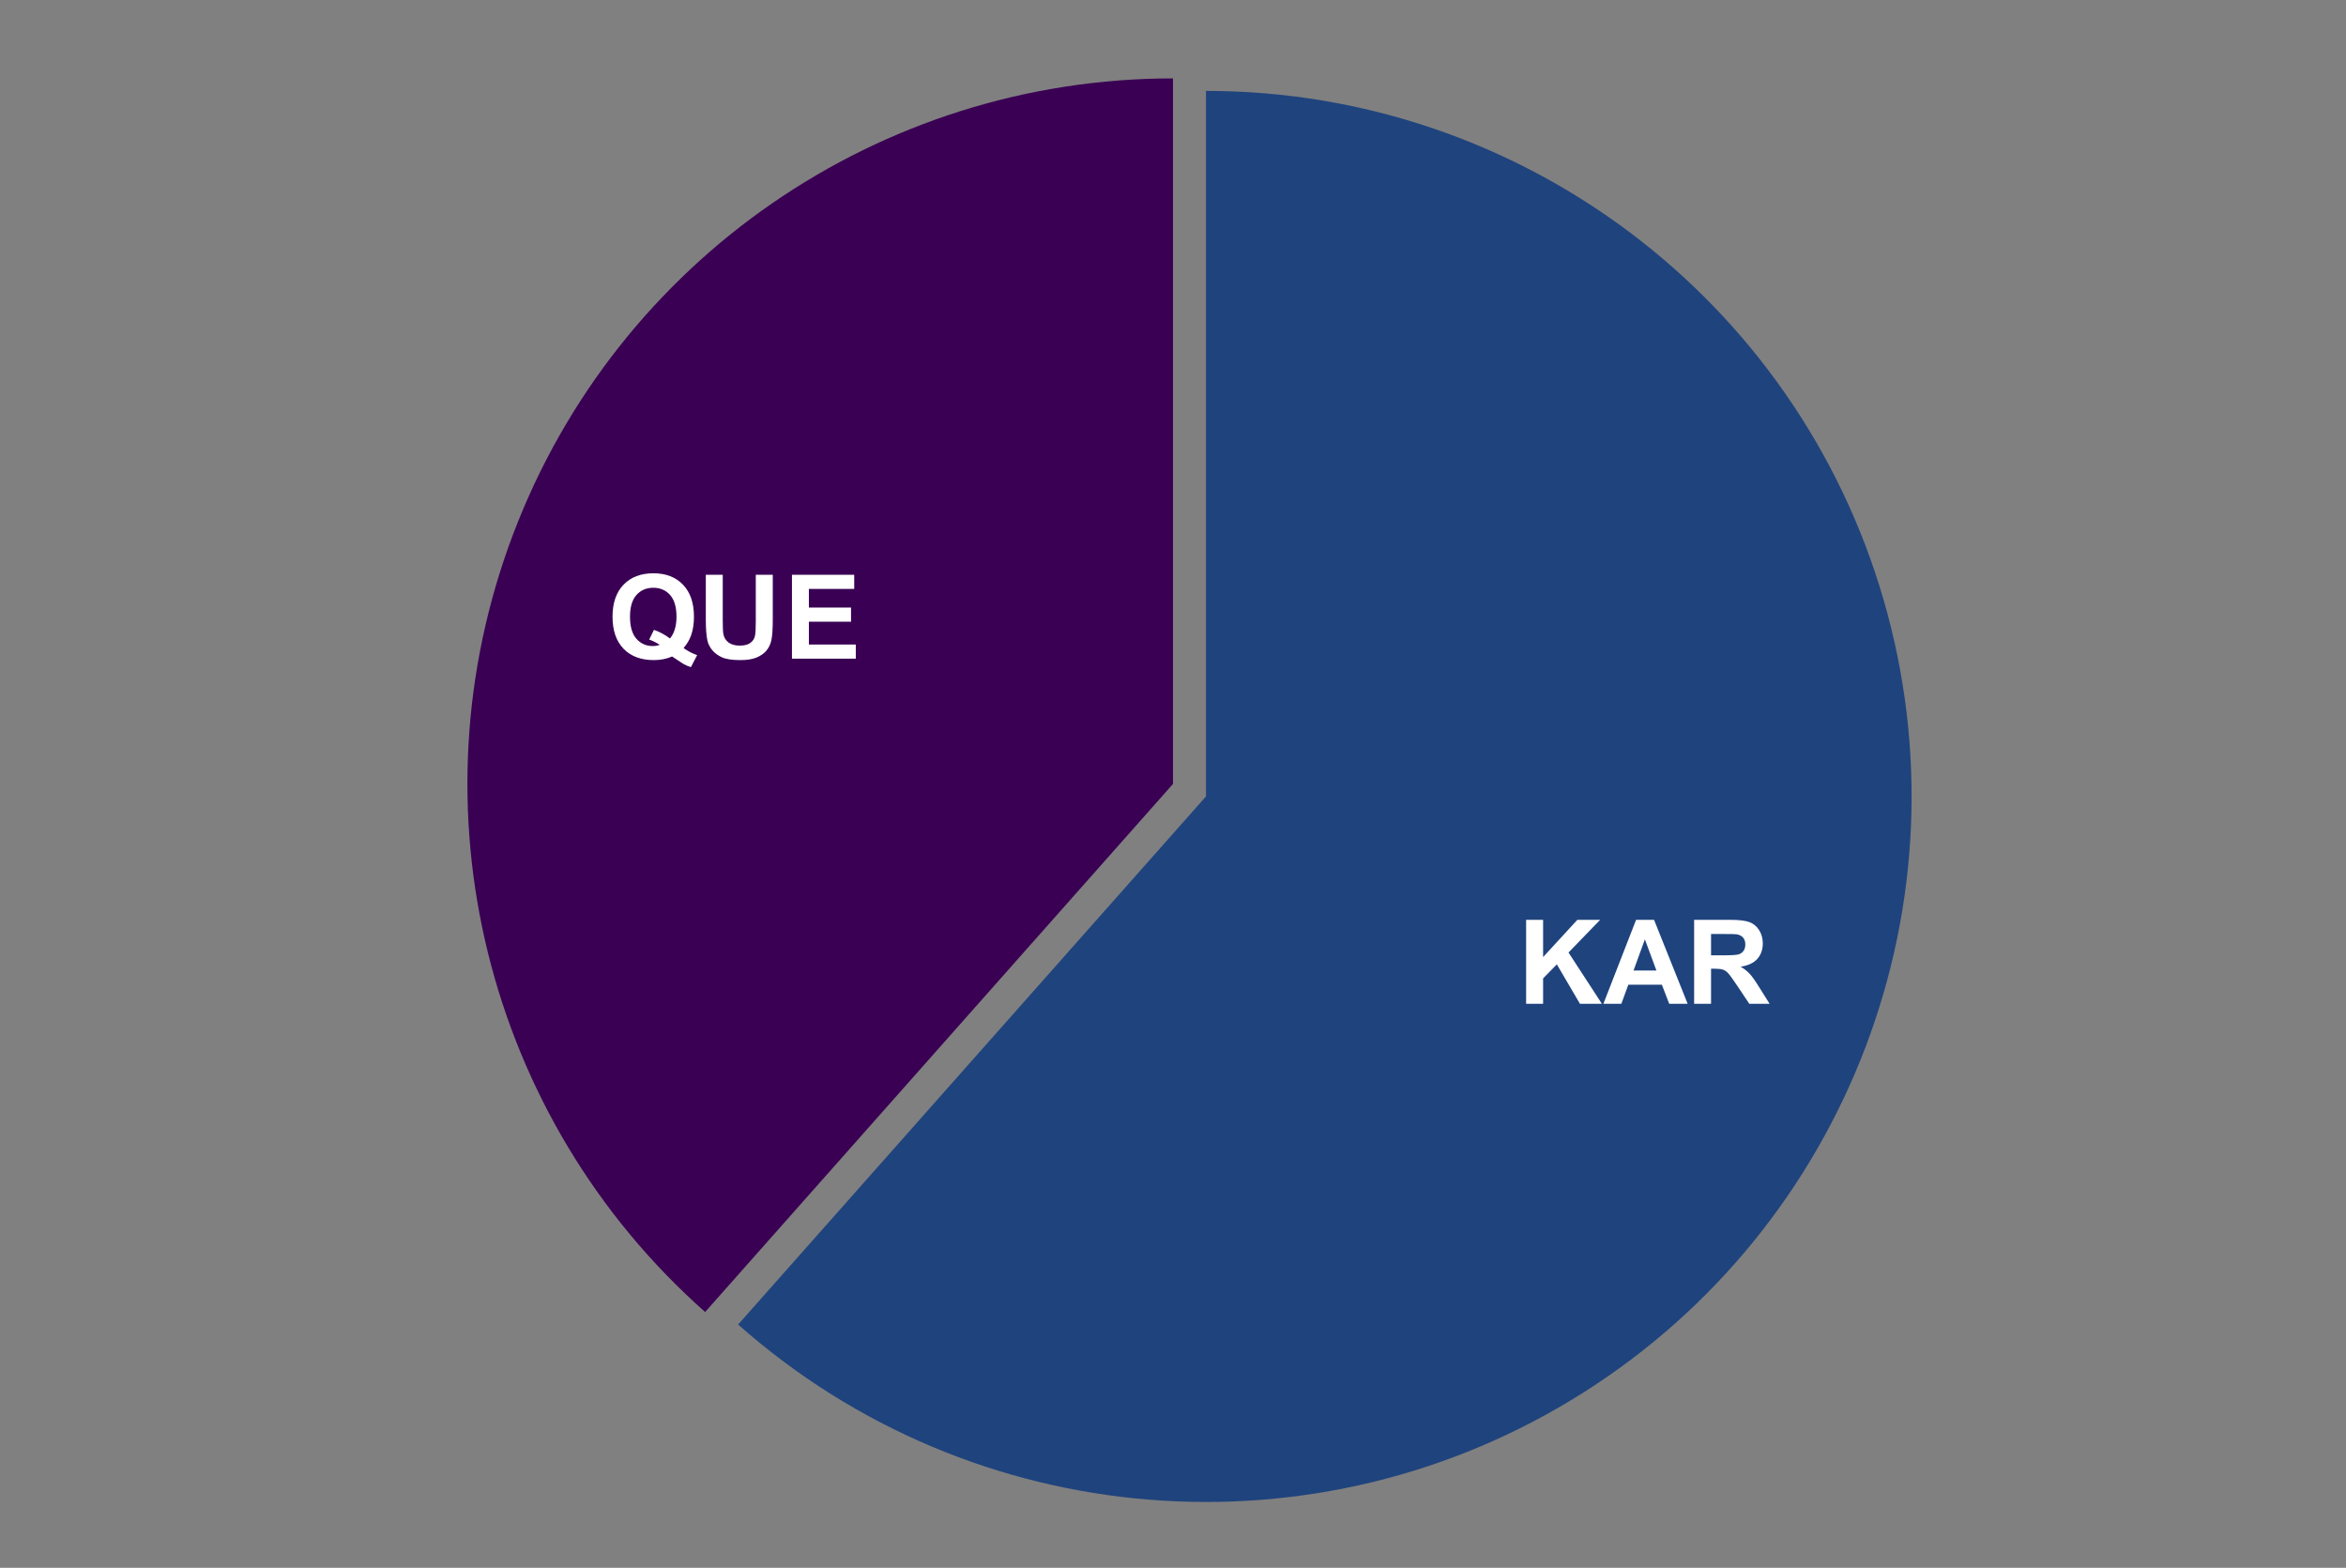
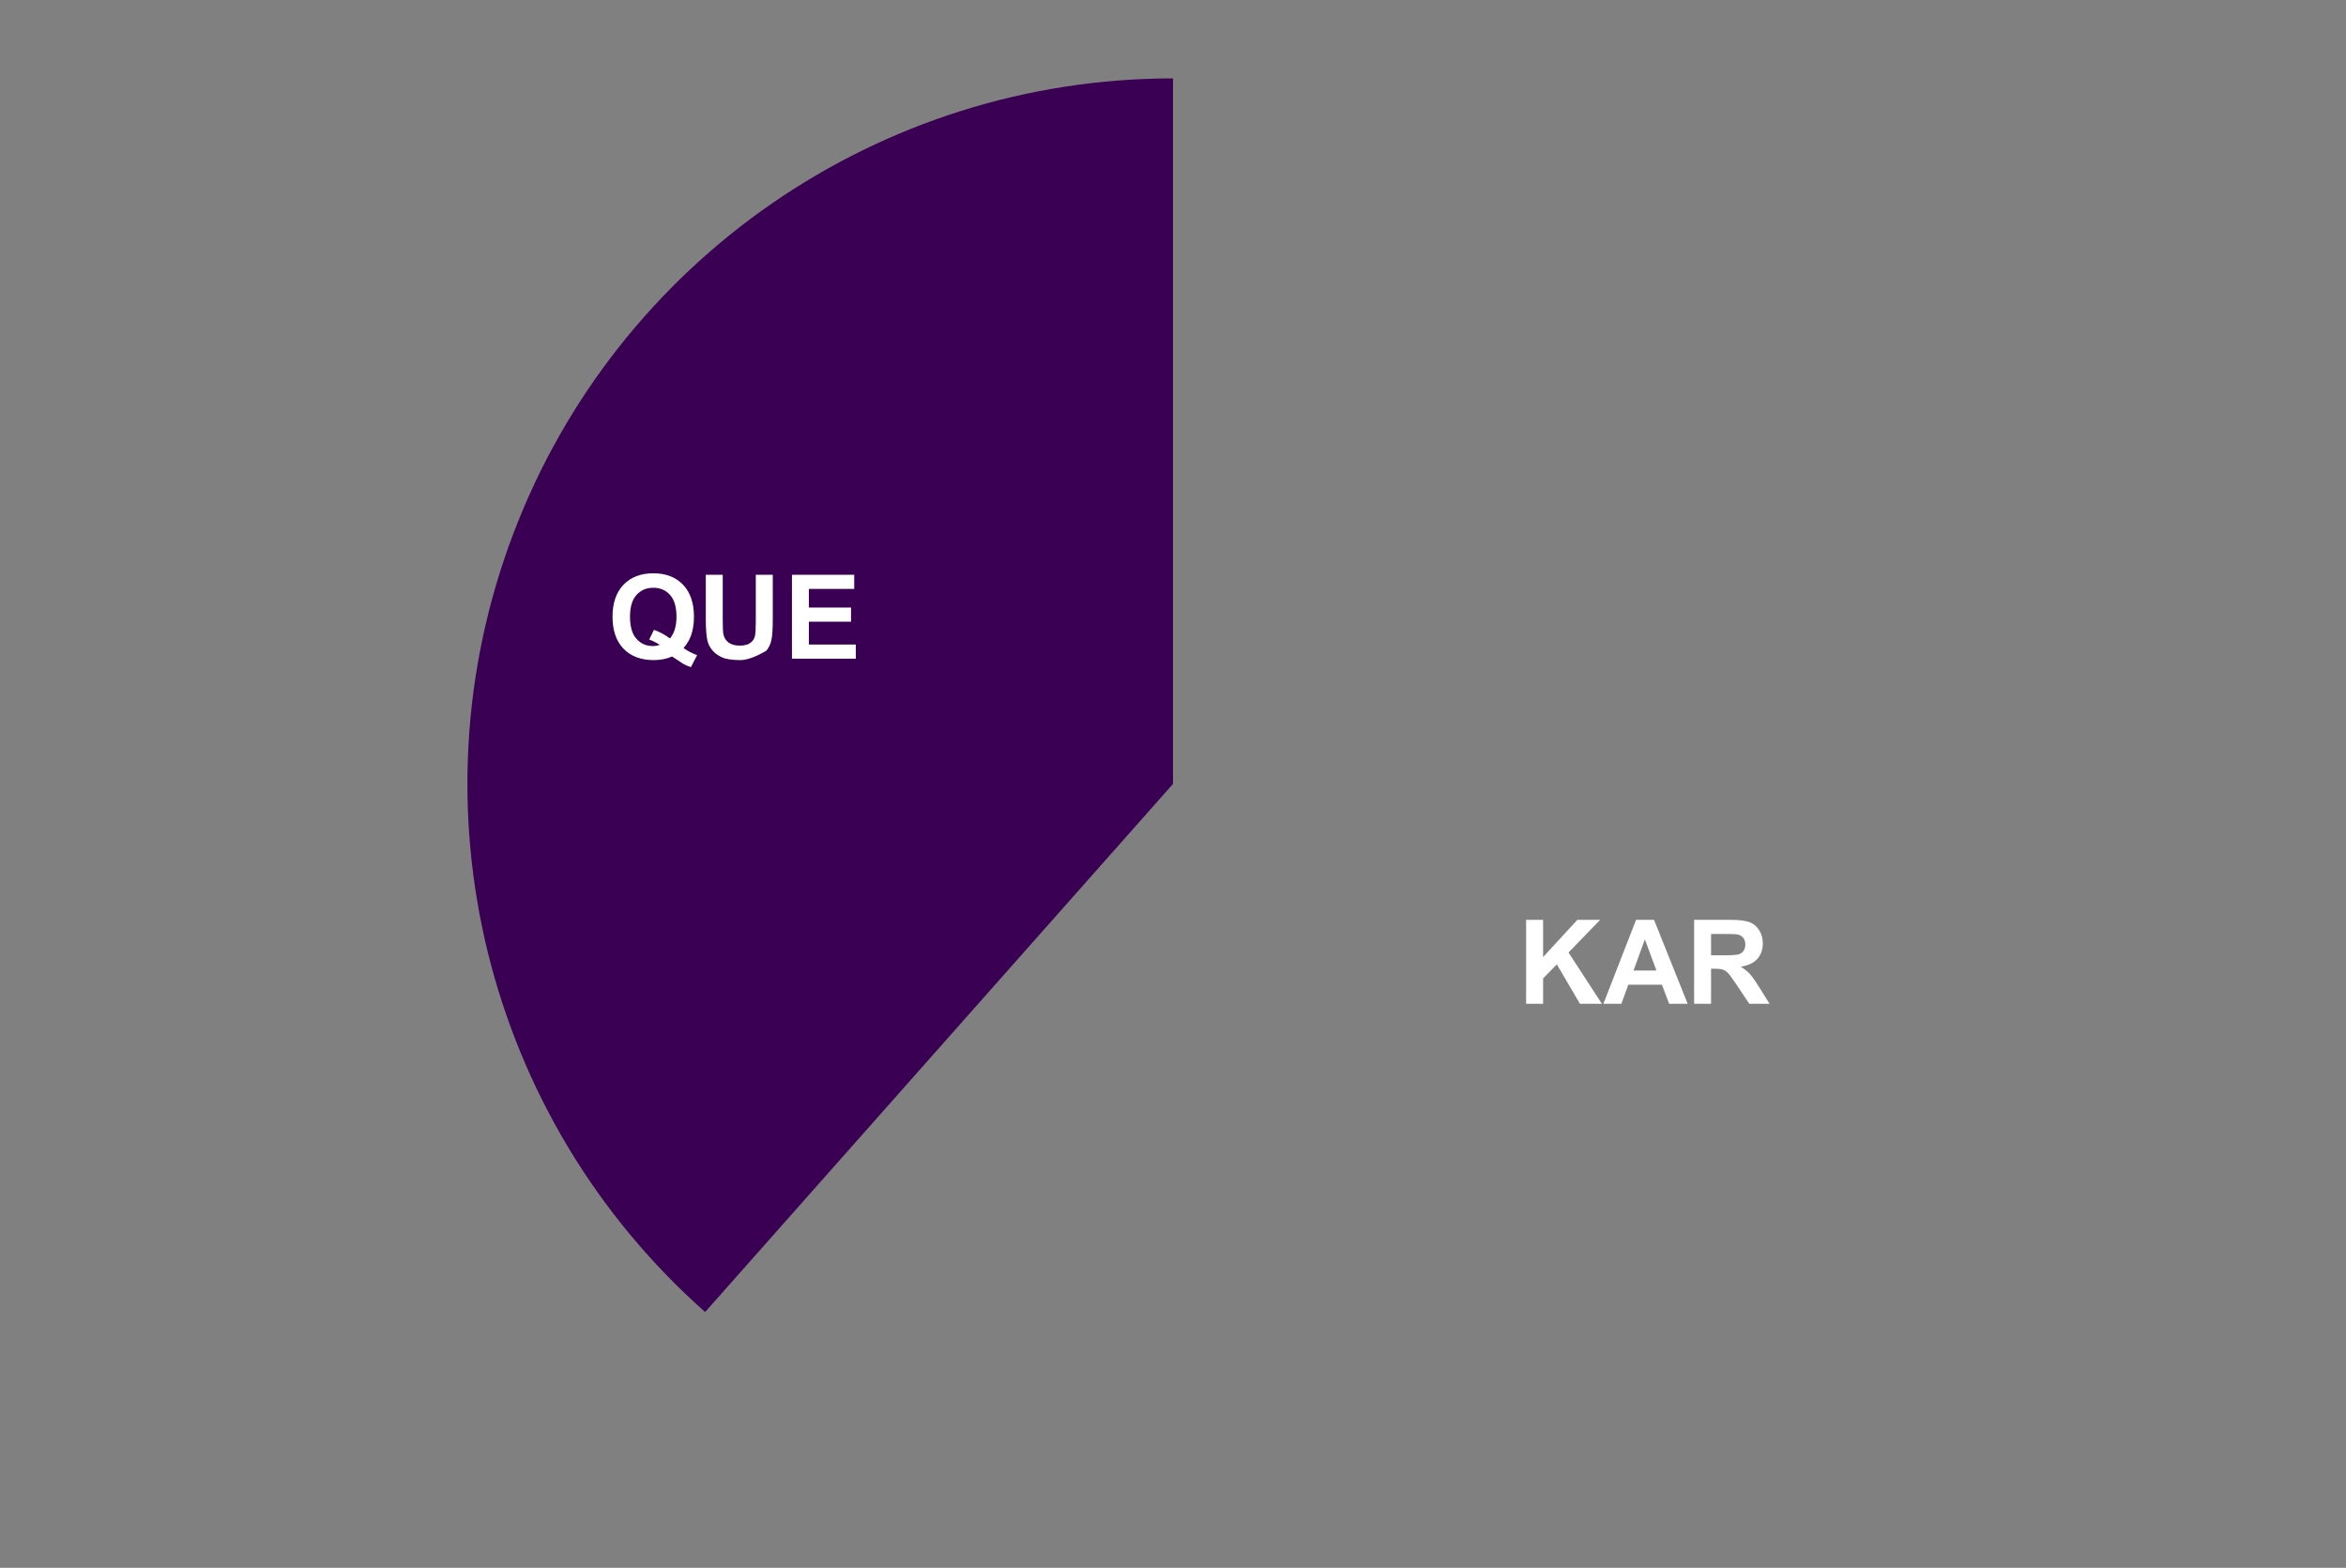
<svg xmlns="http://www.w3.org/2000/svg" version="1.1" viewBox="0.0 0.0 600.0 401.0" fill="none" stroke="none" stroke-linecap="square" stroke-miterlimit="10" width="600" height="401">
  <rect x="0.0" y="0.0" width="600.0" height="401.0" fill="#808080" stroke="none" />
-   <path fill="#ffffff" fill-opacity="0.0" d="M0 0L600.0 0L600.0 401.0L0 401.0L0 0Z" fill-rule="nonzero" />
  <path fill="#3a0054" d="M180.34 335.569C124.221 285.852 104.69 206.613 131.276 136.512C157.862 66.41 225.026 20.05 300.0 20.05L300.0 200.5Z" fill-rule="nonzero" />
-   <path fill="#1f437d" d="M308.436 23.249C388.76 23.249 459.414 76.342 481.762 153.495C504.109 230.648 472.77 313.284 404.881 356.214C336.991 399.144 248.899 392.033 188.776 338.768L308.436 203.699Z" fill-rule="nonzero" />
  <path fill="#ffffff" d="M390.311 256.729L390.311 235.26L394.655 235.26L394.655 244.791L403.421 235.26L409.249 235.26L401.155 243.619L409.686 256.729L404.077 256.729L398.171 246.651L394.655 250.244L394.655 256.729L390.311 256.729ZM431.624 256.729L426.905 256.729L425.03 251.854L416.452 251.854L414.671 256.729L410.077 256.729L418.436 235.26L423.03 235.26L431.624 256.729ZM423.639 248.229L420.686 240.26L417.78 248.229L423.639 248.229ZM433.28 256.729L433.28 235.26L442.405 235.26Q445.842 235.26 447.405 235.838Q448.967 236.416 449.905 237.901Q450.842 239.369 450.842 241.276Q450.842 243.697 449.421 245.276Q447.999 246.838 445.171 247.244Q446.577 248.072 447.483 249.057Q448.405 250.041 449.952 252.541L452.577 256.729L447.389 256.729L444.264 252.057Q442.592 249.557 441.967 248.901Q441.358 248.244 440.671 248.01Q439.983 247.76 438.483 247.76L437.608 247.76L437.608 256.729L433.28 256.729ZM437.608 244.338L440.811 244.338Q443.936 244.338 444.717 244.072Q445.499 243.807 445.936 243.166Q446.374 242.526 446.374 241.557Q446.374 240.463 445.796 239.807Q445.217 239.135 444.155 238.963Q443.624 238.885 440.999 238.885L437.608 238.885L437.608 244.338Z" fill-rule="nonzero" />
-   <path fill="#ffffff" d="M174.828 165.752Q176.422 166.893 178.297 167.564L176.703 170.627Q175.719 170.33 174.781 169.814Q174.578 169.721 171.891 167.908Q169.781 168.83 167.219 168.83Q162.281 168.83 159.469 165.924Q156.656 163.002 156.656 157.736Q156.656 152.471 159.469 149.549Q162.281 146.627 167.109 146.627Q171.891 146.627 174.688 149.549Q177.484 152.471 177.484 157.736Q177.484 160.518 176.703 162.627Q176.109 164.236 174.828 165.752ZM171.344 163.299Q172.172 162.314 172.594 160.924Q173.016 159.533 173.016 157.736Q173.016 154.018 171.375 152.174Q169.734 150.33 167.078 150.33Q164.422 150.33 162.766 152.189Q161.125 154.033 161.125 157.736Q161.125 161.502 162.766 163.377Q164.422 165.236 166.953 165.236Q167.891 165.236 168.719 164.924Q167.406 164.064 166.031 163.58L167.25 161.096Q169.391 161.83 171.344 163.299ZM180.516 147.002L184.844 147.002L184.844 158.627Q184.844 161.393 185.016 162.221Q185.281 163.533 186.328 164.33Q187.391 165.127 189.203 165.127Q191.047 165.127 191.984 164.377Q192.922 163.627 193.109 162.533Q193.297 161.424 193.297 158.877L193.297 147.002L197.641 147.002L197.641 158.268Q197.641 162.143 197.281 163.736Q196.938 165.33 195.984 166.439Q195.047 167.533 193.453 168.189Q191.875 168.83 189.328 168.83Q186.25 168.83 184.656 168.127Q183.078 167.408 182.156 166.283Q181.234 165.143 180.938 163.893Q180.516 162.049 180.516 158.455L180.516 147.002ZM202.547 168.471L202.547 147.002L218.469 147.002L218.469 150.627L206.875 150.627L206.875 155.393L217.656 155.393L217.656 159.002L206.875 159.002L206.875 164.846L218.875 164.846L218.875 168.471L202.547 168.471Z" fill-rule="nonzero" />
+   <path fill="#ffffff" d="M174.828 165.752Q176.422 166.893 178.297 167.564L176.703 170.627Q175.719 170.33 174.781 169.814Q174.578 169.721 171.891 167.908Q169.781 168.83 167.219 168.83Q162.281 168.83 159.469 165.924Q156.656 163.002 156.656 157.736Q156.656 152.471 159.469 149.549Q162.281 146.627 167.109 146.627Q171.891 146.627 174.688 149.549Q177.484 152.471 177.484 157.736Q177.484 160.518 176.703 162.627Q176.109 164.236 174.828 165.752ZM171.344 163.299Q172.172 162.314 172.594 160.924Q173.016 159.533 173.016 157.736Q173.016 154.018 171.375 152.174Q169.734 150.33 167.078 150.33Q164.422 150.33 162.766 152.189Q161.125 154.033 161.125 157.736Q161.125 161.502 162.766 163.377Q164.422 165.236 166.953 165.236Q167.891 165.236 168.719 164.924Q167.406 164.064 166.031 163.58L167.25 161.096Q169.391 161.83 171.344 163.299ZM180.516 147.002L184.844 147.002L184.844 158.627Q184.844 161.393 185.016 162.221Q185.281 163.533 186.328 164.33Q187.391 165.127 189.203 165.127Q191.047 165.127 191.984 164.377Q192.922 163.627 193.109 162.533Q193.297 161.424 193.297 158.877L193.297 147.002L197.641 147.002L197.641 158.268Q197.641 162.143 197.281 163.736Q196.938 165.33 195.984 166.439Q191.875 168.83 189.328 168.83Q186.25 168.83 184.656 168.127Q183.078 167.408 182.156 166.283Q181.234 165.143 180.938 163.893Q180.516 162.049 180.516 158.455L180.516 147.002ZM202.547 168.471L202.547 147.002L218.469 147.002L218.469 150.627L206.875 150.627L206.875 155.393L217.656 155.393L217.656 159.002L206.875 159.002L206.875 164.846L218.875 164.846L218.875 168.471L202.547 168.471Z" fill-rule="nonzero" />
</svg>